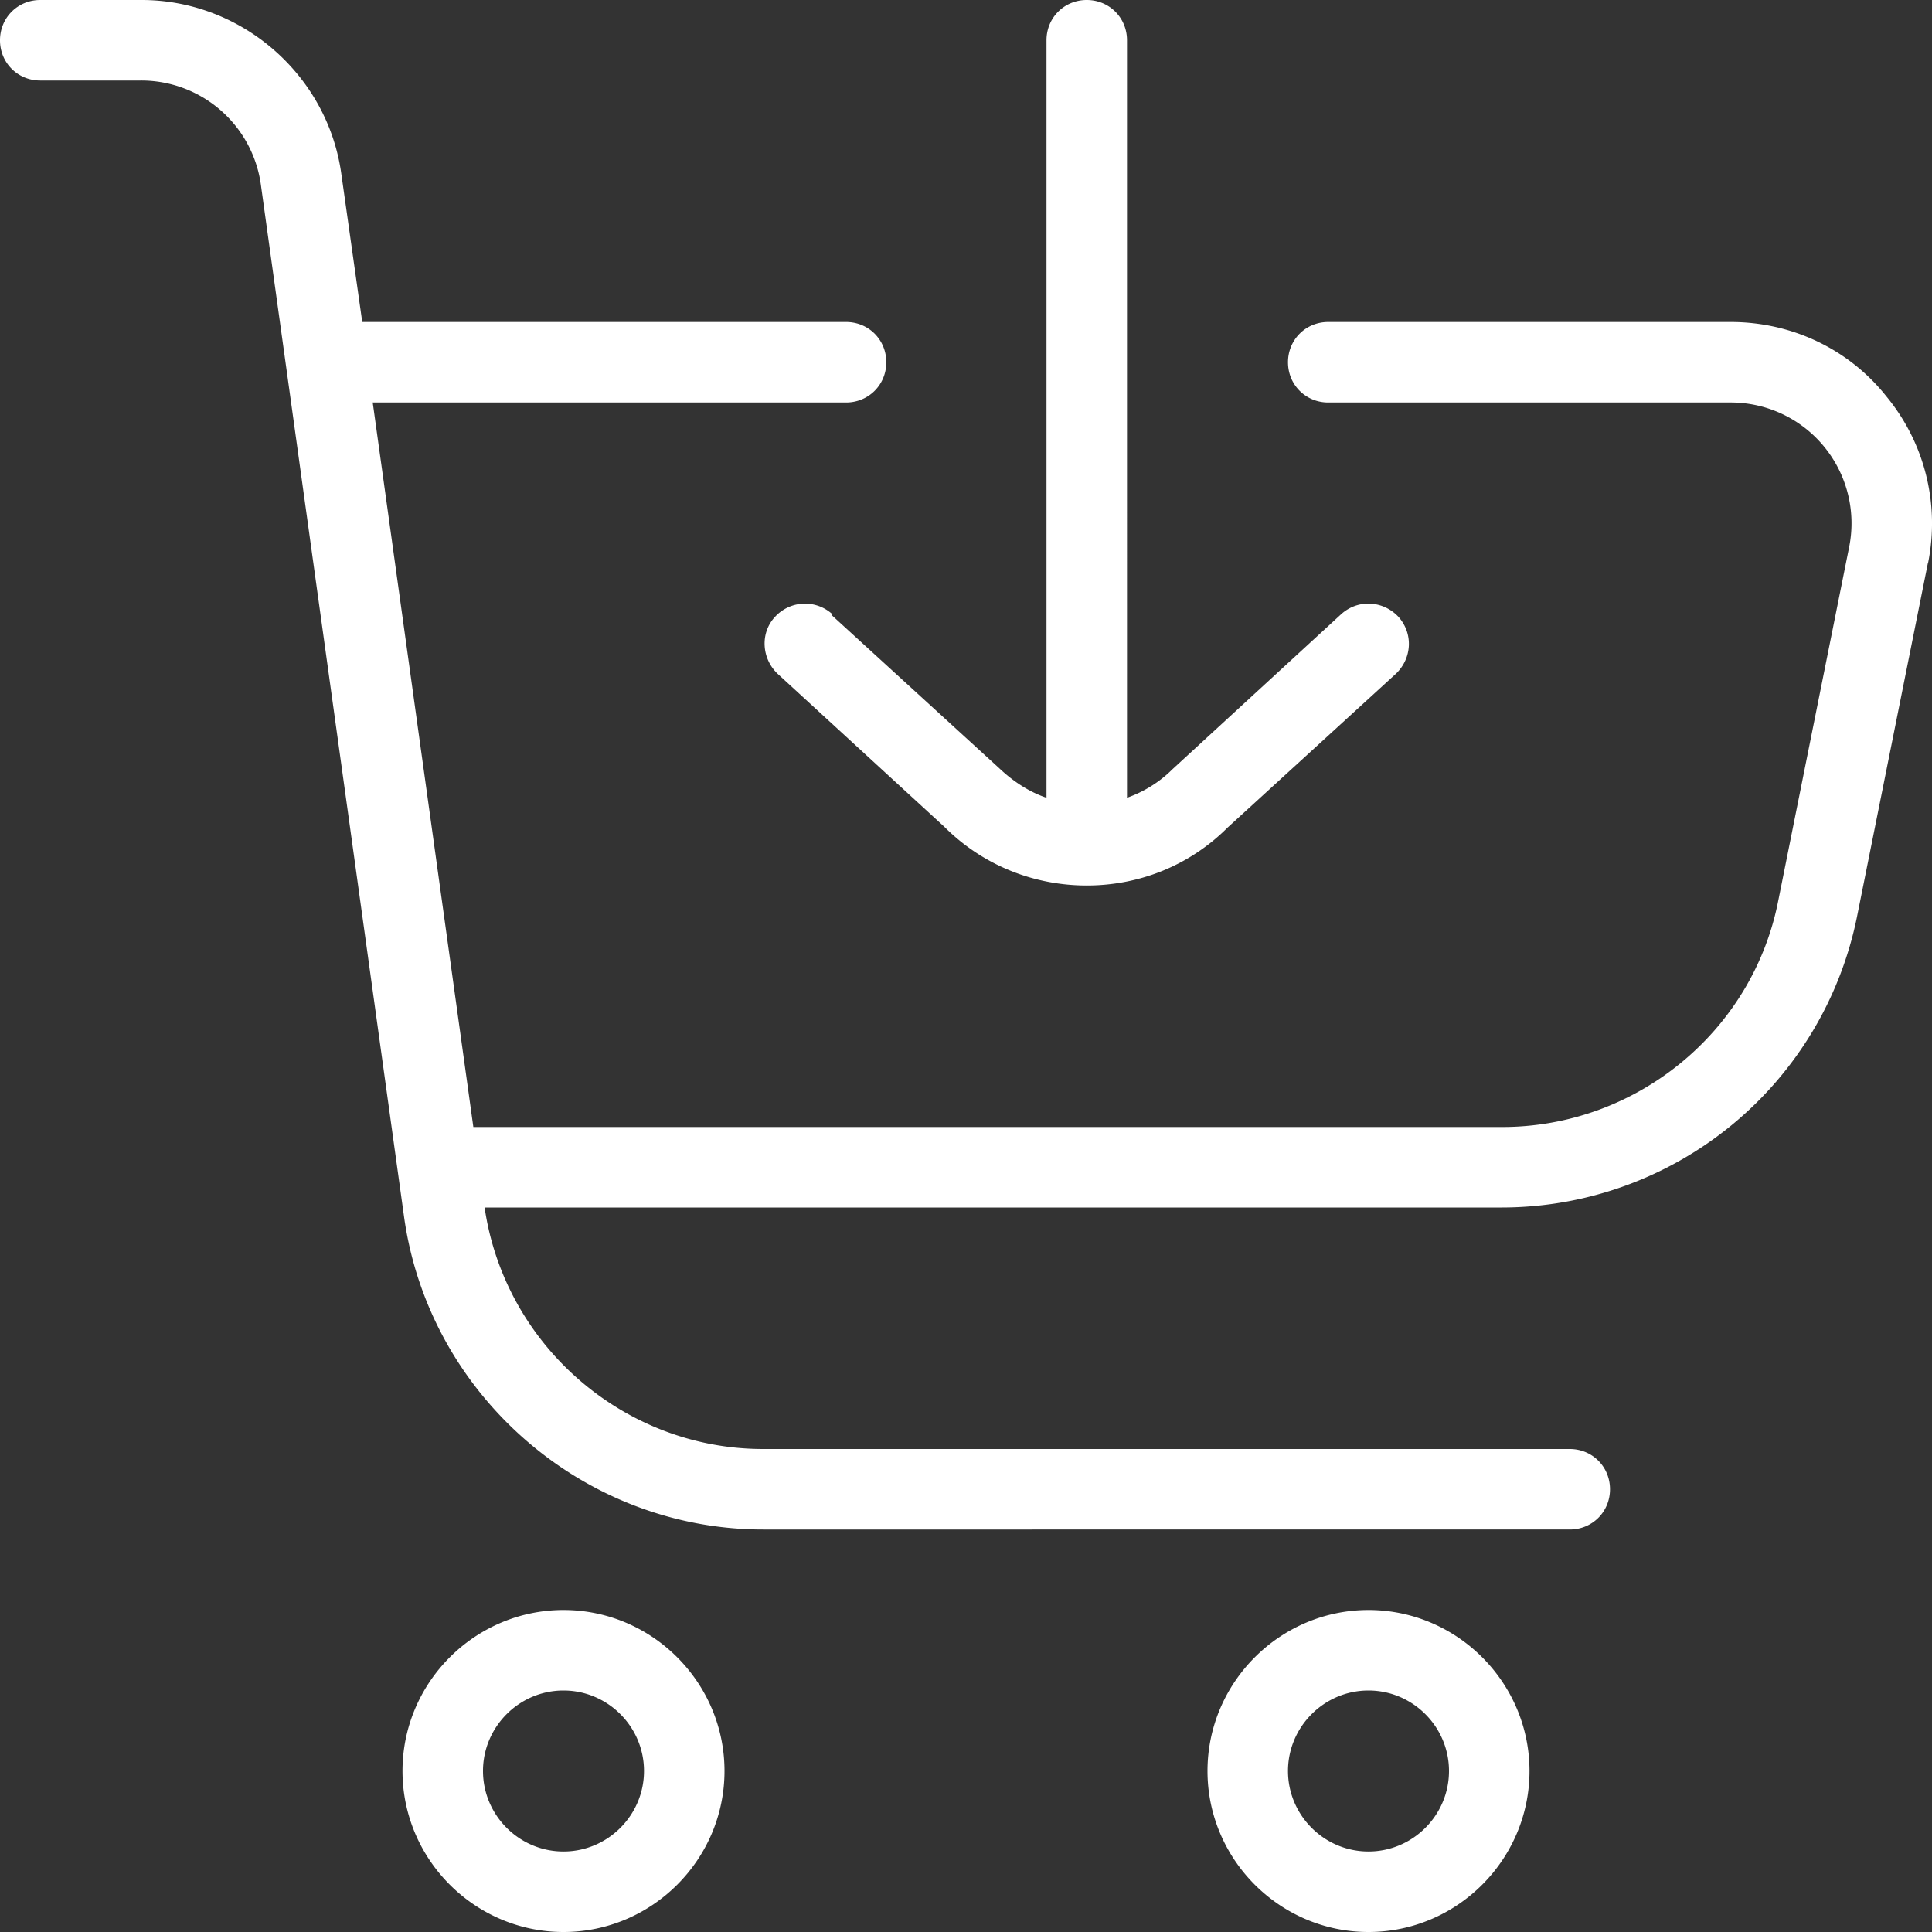
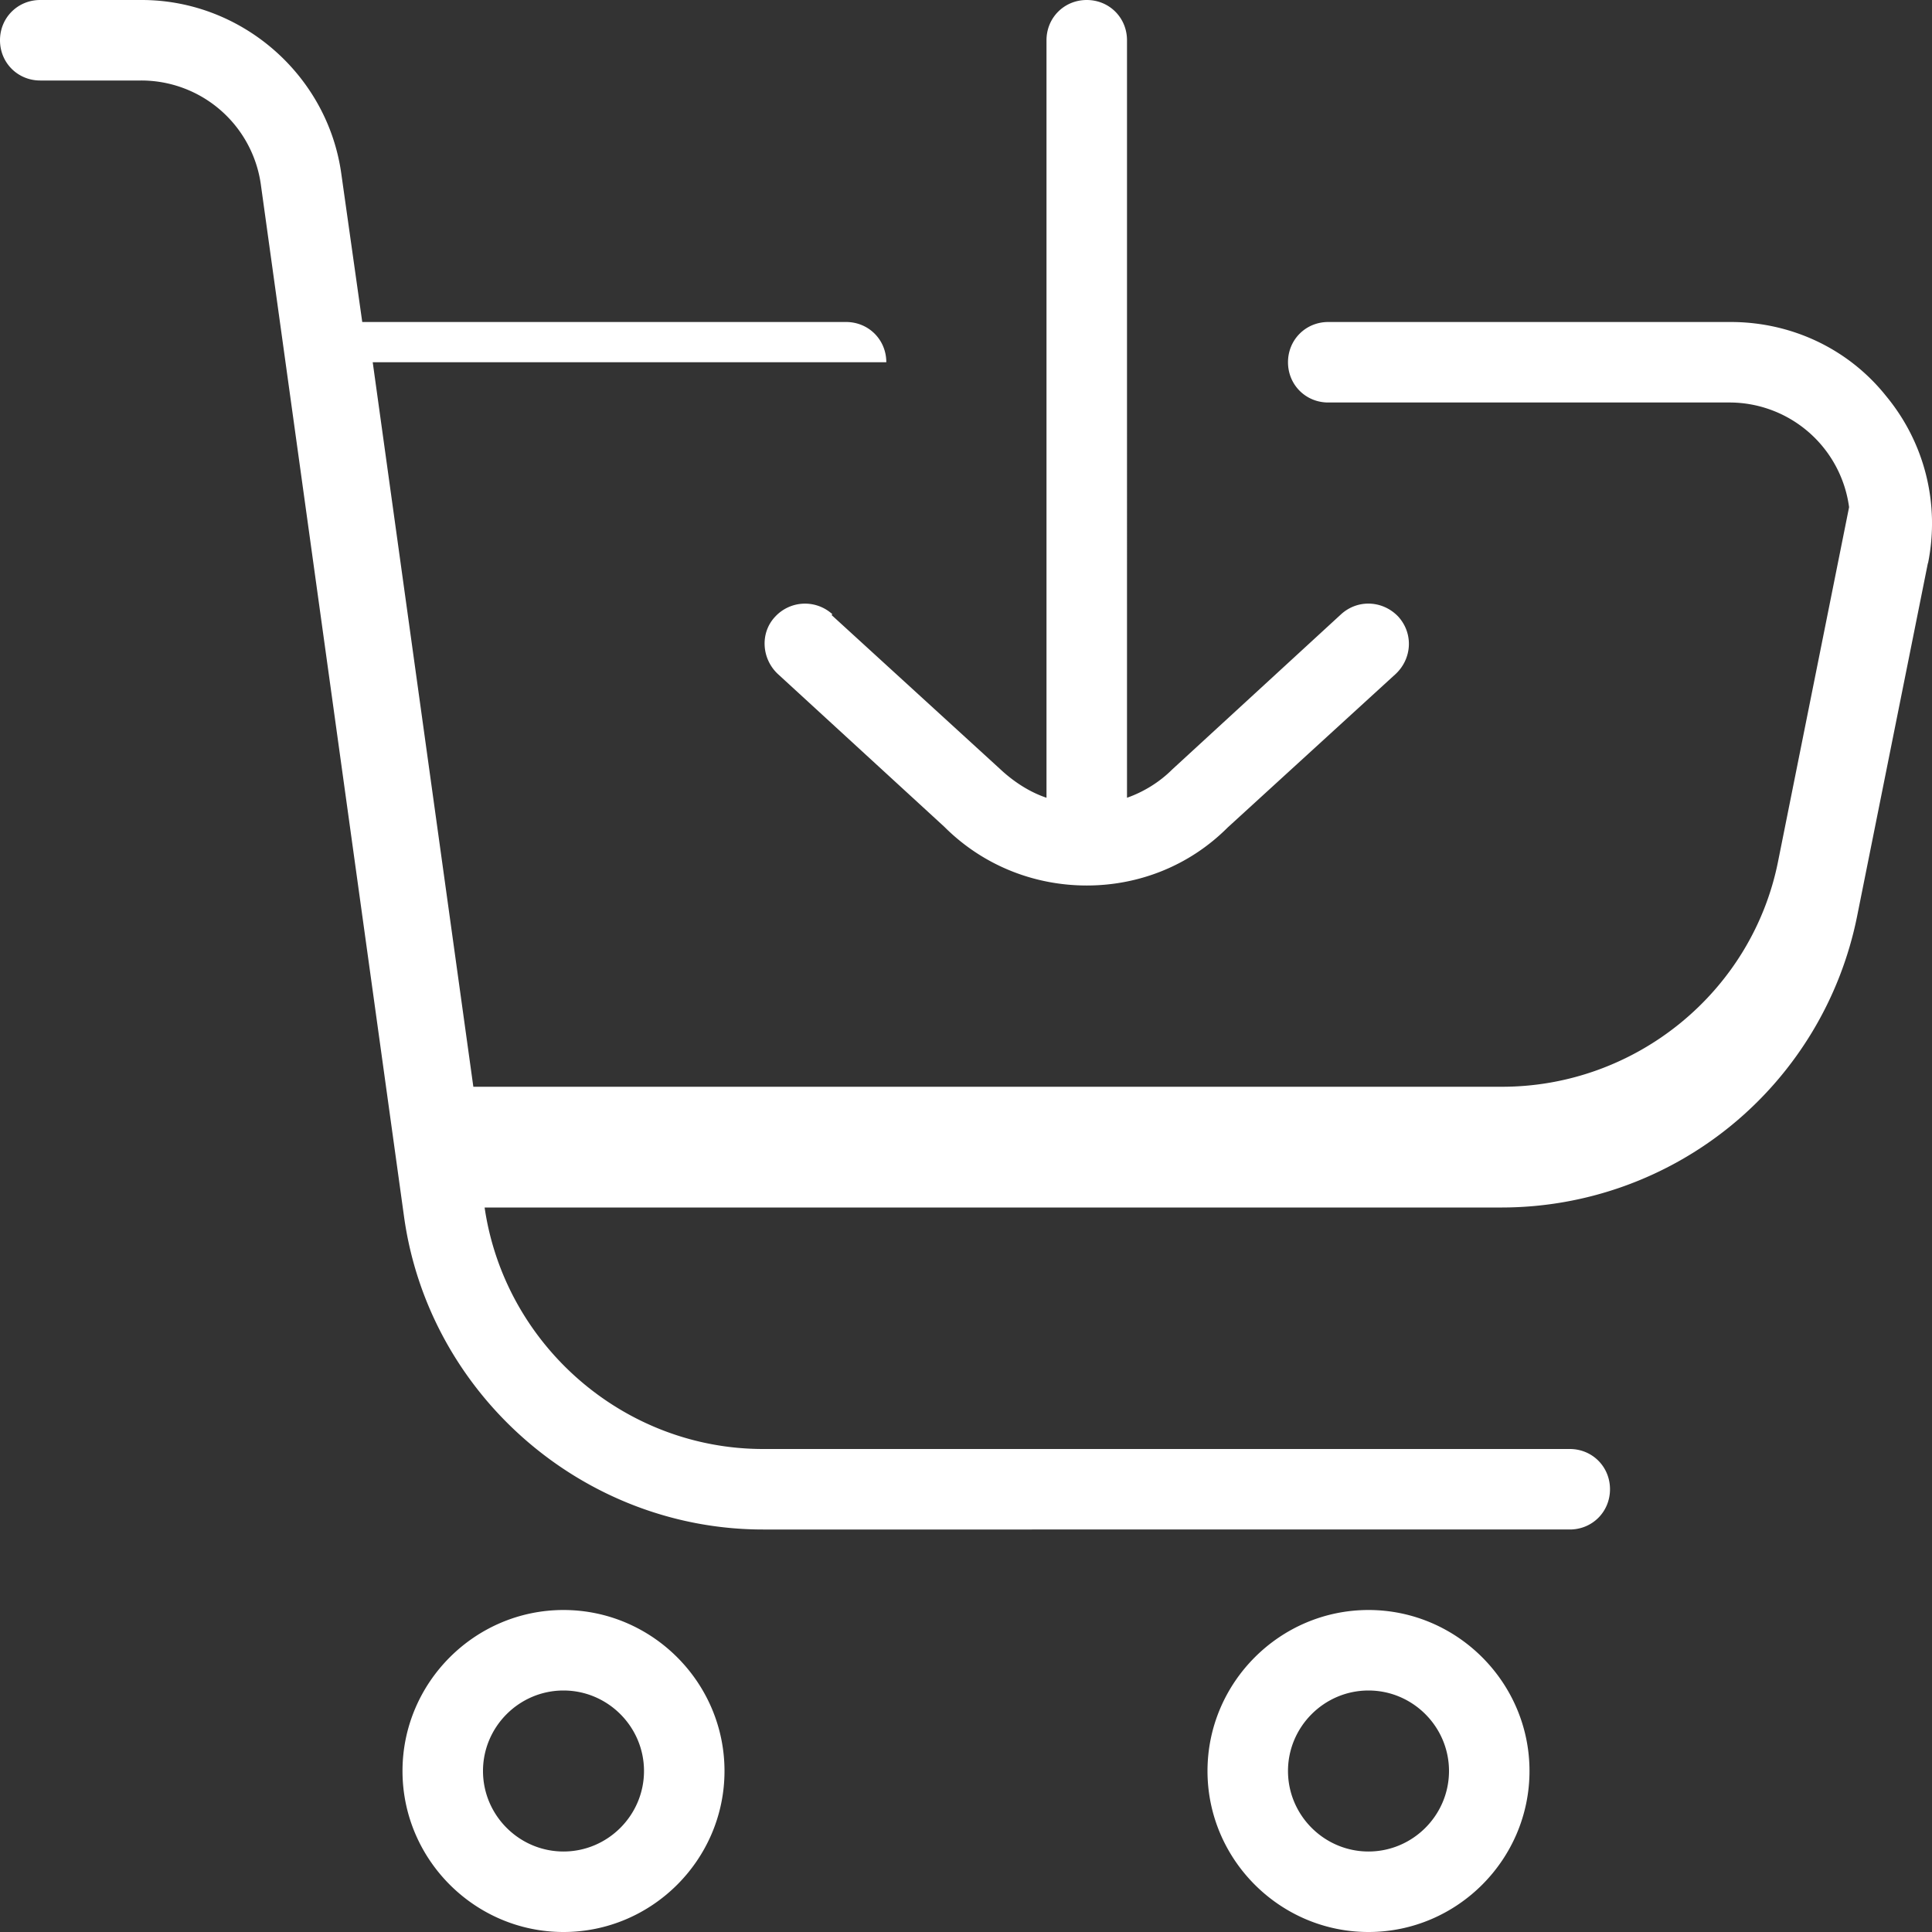
<svg xmlns="http://www.w3.org/2000/svg" version="1.1" width="512" height="512" x="0" y="0" viewBox="0 0 24 24" style="enable-background:new 0 0 512 512" xml:space="preserve" class="">
  <rect x="0" y="0" width="24" height="24" fill="#333333" stroke="none" />
  <g>
-     <path d="m23.95 6.99-.88 4.39A4.506 4.506 0 0 1 18.66 15H6.02c.25 1.71 1.73 3 3.46 3H19.5c.28 0 .5.22.5.5s-.22.5-.5.5H9.48c-2.23 0-4.15-1.67-4.46-3.88L3.24 2.29A1.5 1.5 0 0 0 1.75 1H.5C.22 1 0 .78 0 .5S.22 0 .5 0h1.26C3 0 4.07.93 4.24 2.16L4.5 4h6.01c.28 0 .5.22.5.5s-.22.5-.5.5H4.63l1.25 9h12.78c1.66 0 3.11-1.18 3.43-2.81l.88-4.39A1.5 1.5 0 0 0 21.5 5h-5c-.28 0-.5-.22-.5-.5s.22-.5.5-.5h5c.75 0 1.46.33 1.93.92.48.58.67 1.34.52 2.08ZM9 22c0 1.1-.9 2-2 2s-2-.9-2-2 .9-2 2-2 2 .9 2 2Zm-1 0c0-.55-.45-1-1-1s-1 .45-1 1 .45 1 1 1 1-.45 1-1Zm11 0c0 1.1-.9 2-2 2s-2-.9-2-2 .9-2 2-2 2 .9 2 2Zm-1 0c0-.55-.45-1-1-1s-1 .45-1 1 .45 1 1 1 1-.45 1-1ZM10.34 7.63a.505.505 0 0 0-.71.03c-.19.2-.17.52.03.71l2.07 1.9c.49.49 1.13.73 1.77.73s1.27-.24 1.75-.72l2.09-1.91c.2-.19.22-.5.03-.71-.19-.2-.5-.22-.71-.03l-2.1 1.93c-.16.16-.36.28-.56.35V.5c0-.28-.22-.5-.5-.5s-.5.22-.5.5v9.41c-.21-.07-.41-.2-.58-.36l-2.09-1.91Z" fill="#ffffff" opacity="1" data-original="#000000" class="" />
+     <path d="m23.95 6.99-.88 4.39A4.506 4.506 0 0 1 18.66 15H6.02c.25 1.71 1.73 3 3.46 3H19.5c.28 0 .5.22.5.5s-.22.5-.5.5H9.48c-2.23 0-4.15-1.67-4.46-3.88L3.24 2.29A1.5 1.5 0 0 0 1.75 1H.5C.22 1 0 .78 0 .5S.22 0 .5 0h1.26C3 0 4.07.93 4.24 2.16L4.5 4h6.01c.28 0 .5.22.5.5H4.63l1.25 9h12.78c1.66 0 3.11-1.18 3.43-2.81l.88-4.39A1.5 1.5 0 0 0 21.5 5h-5c-.28 0-.5-.22-.5-.5s.22-.5.5-.5h5c.75 0 1.46.33 1.93.92.48.58.67 1.34.52 2.08ZM9 22c0 1.1-.9 2-2 2s-2-.9-2-2 .9-2 2-2 2 .9 2 2Zm-1 0c0-.55-.45-1-1-1s-1 .45-1 1 .45 1 1 1 1-.45 1-1Zm11 0c0 1.1-.9 2-2 2s-2-.9-2-2 .9-2 2-2 2 .9 2 2Zm-1 0c0-.55-.45-1-1-1s-1 .45-1 1 .45 1 1 1 1-.45 1-1ZM10.34 7.63a.505.505 0 0 0-.71.03c-.19.2-.17.52.03.71l2.07 1.9c.49.49 1.13.73 1.77.73s1.27-.24 1.75-.72l2.09-1.91c.2-.19.22-.5.03-.71-.19-.2-.5-.22-.71-.03l-2.1 1.93c-.16.16-.36.28-.56.35V.5c0-.28-.22-.5-.5-.5s-.5.22-.5.5v9.41c-.21-.07-.41-.2-.58-.36l-2.09-1.91Z" fill="#ffffff" opacity="1" data-original="#000000" class="" />
  </g>
</svg>